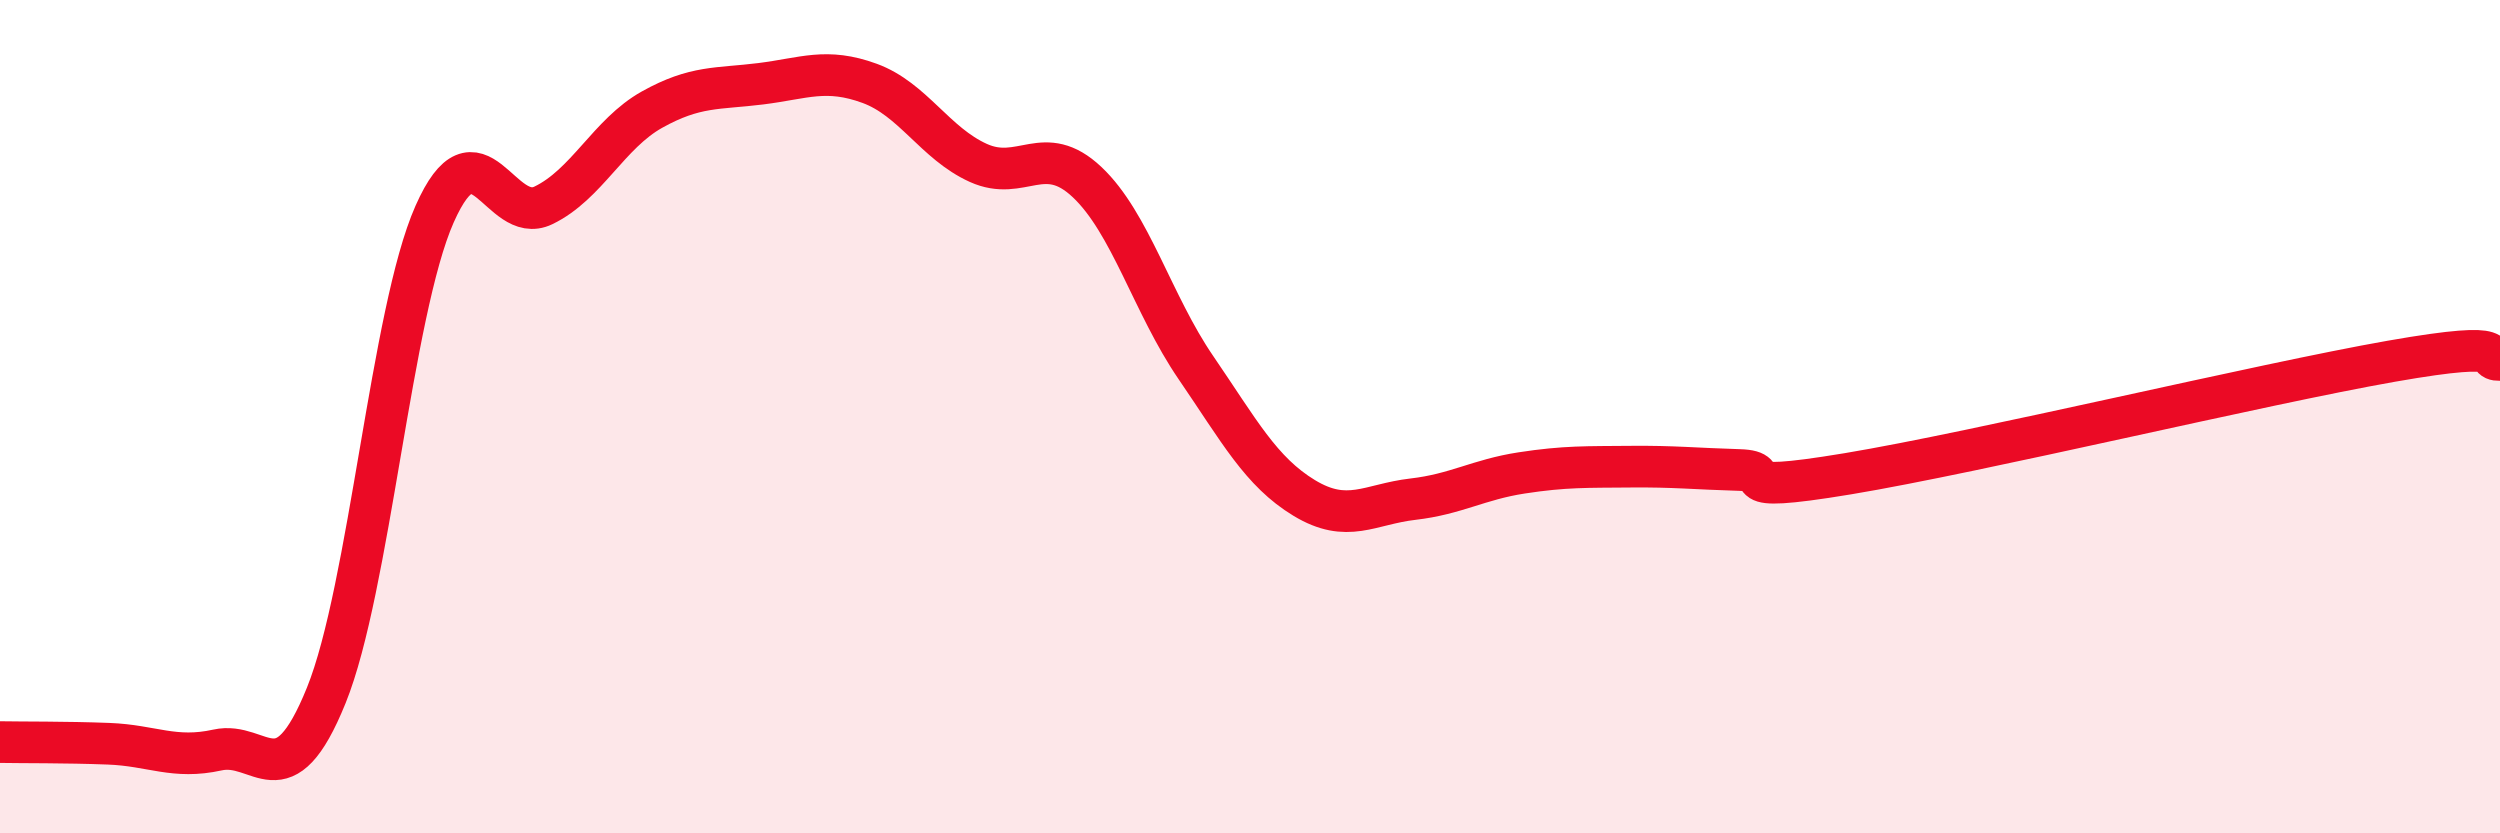
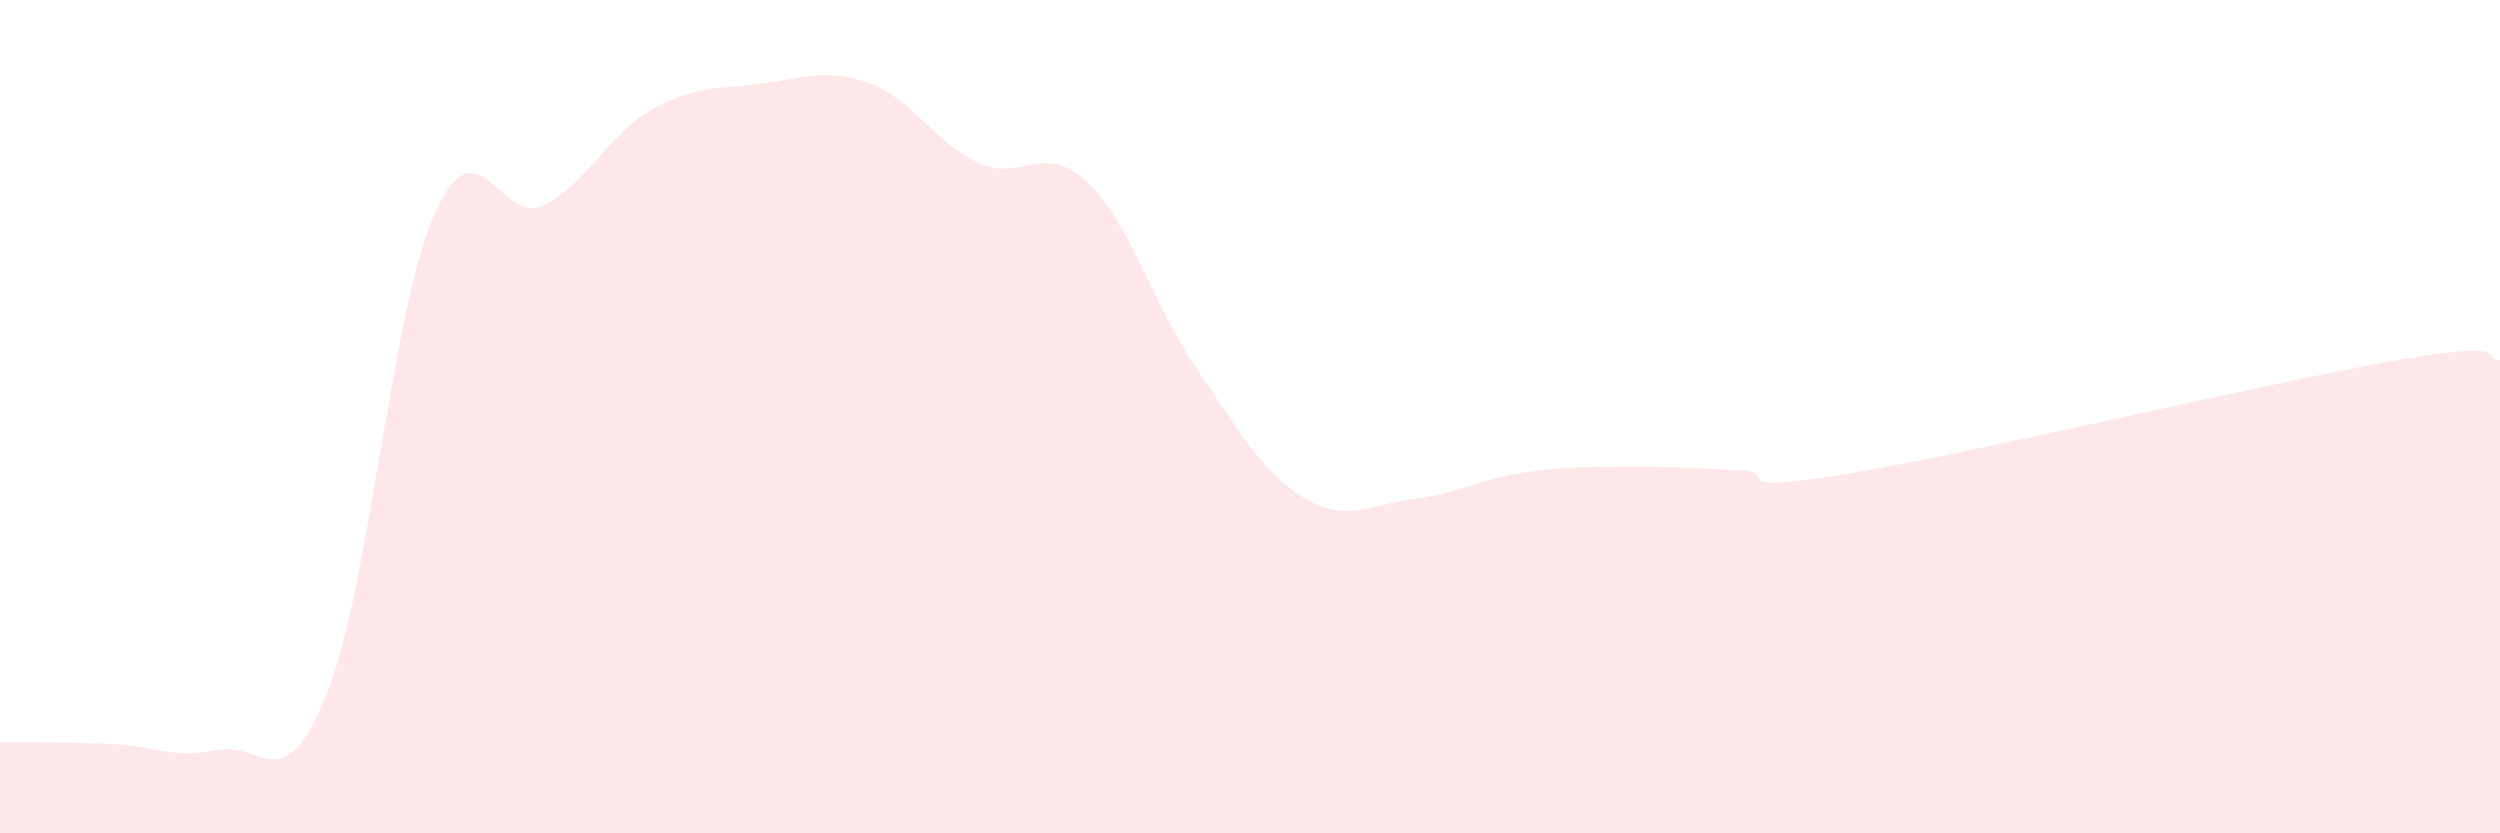
<svg xmlns="http://www.w3.org/2000/svg" width="60" height="20" viewBox="0 0 60 20">
  <path d="M 0,17.81 C 0.52,17.82 1.57,17.81 2.61,17.85 C 3.65,17.89 4.18,18.23 5.22,18 C 6.26,17.77 6.79,19.26 7.83,16.69 C 8.87,14.12 9.39,7.49 10.43,5.14 C 11.47,2.79 12,5.43 13.04,4.93 C 14.08,4.43 14.61,3.21 15.65,2.63 C 16.69,2.05 17.22,2.14 18.26,2.01 C 19.3,1.88 19.83,1.62 20.87,2 C 21.91,2.38 22.44,3.44 23.48,3.91 C 24.52,4.38 25.05,3.39 26.09,4.37 C 27.13,5.35 27.66,7.3 28.7,8.82 C 29.74,10.34 30.26,11.32 31.3,11.95 C 32.34,12.58 32.87,12.1 33.91,11.98 C 34.95,11.86 35.48,11.51 36.52,11.35 C 37.56,11.19 38.09,11.21 39.13,11.2 C 40.17,11.19 40.7,11.25 41.74,11.28 C 42.78,11.31 41.22,11.89 44.35,11.37 C 47.48,10.85 54.26,9.22 57.39,8.67 C 60.52,8.12 59.48,8.65 60,8.64L60 20L0 20Z" fill="#EB0A25" opacity="0.1" stroke-linecap="round" stroke-linejoin="round" />
-   <path d="M 0,17.81 C 0.52,17.82 1.57,17.81 2.61,17.85 C 3.65,17.89 4.18,18.23 5.22,18 C 6.26,17.77 6.79,19.26 7.83,16.69 C 8.87,14.12 9.39,7.49 10.43,5.14 C 11.47,2.79 12,5.43 13.04,4.93 C 14.08,4.43 14.61,3.21 15.65,2.63 C 16.69,2.05 17.22,2.14 18.26,2.01 C 19.3,1.88 19.83,1.62 20.87,2 C 21.91,2.38 22.44,3.44 23.48,3.91 C 24.52,4.38 25.05,3.39 26.09,4.37 C 27.13,5.35 27.66,7.3 28.7,8.82 C 29.74,10.34 30.26,11.32 31.3,11.95 C 32.34,12.58 32.87,12.1 33.91,11.98 C 34.95,11.86 35.48,11.51 36.52,11.35 C 37.56,11.19 38.09,11.21 39.13,11.2 C 40.17,11.19 40.7,11.25 41.74,11.28 C 42.78,11.31 41.22,11.89 44.35,11.37 C 47.48,10.85 54.26,9.22 57.39,8.67 C 60.52,8.12 59.48,8.65 60,8.64" stroke="#EB0A25" stroke-width="1" fill="none" stroke-linecap="round" stroke-linejoin="round" />
</svg>